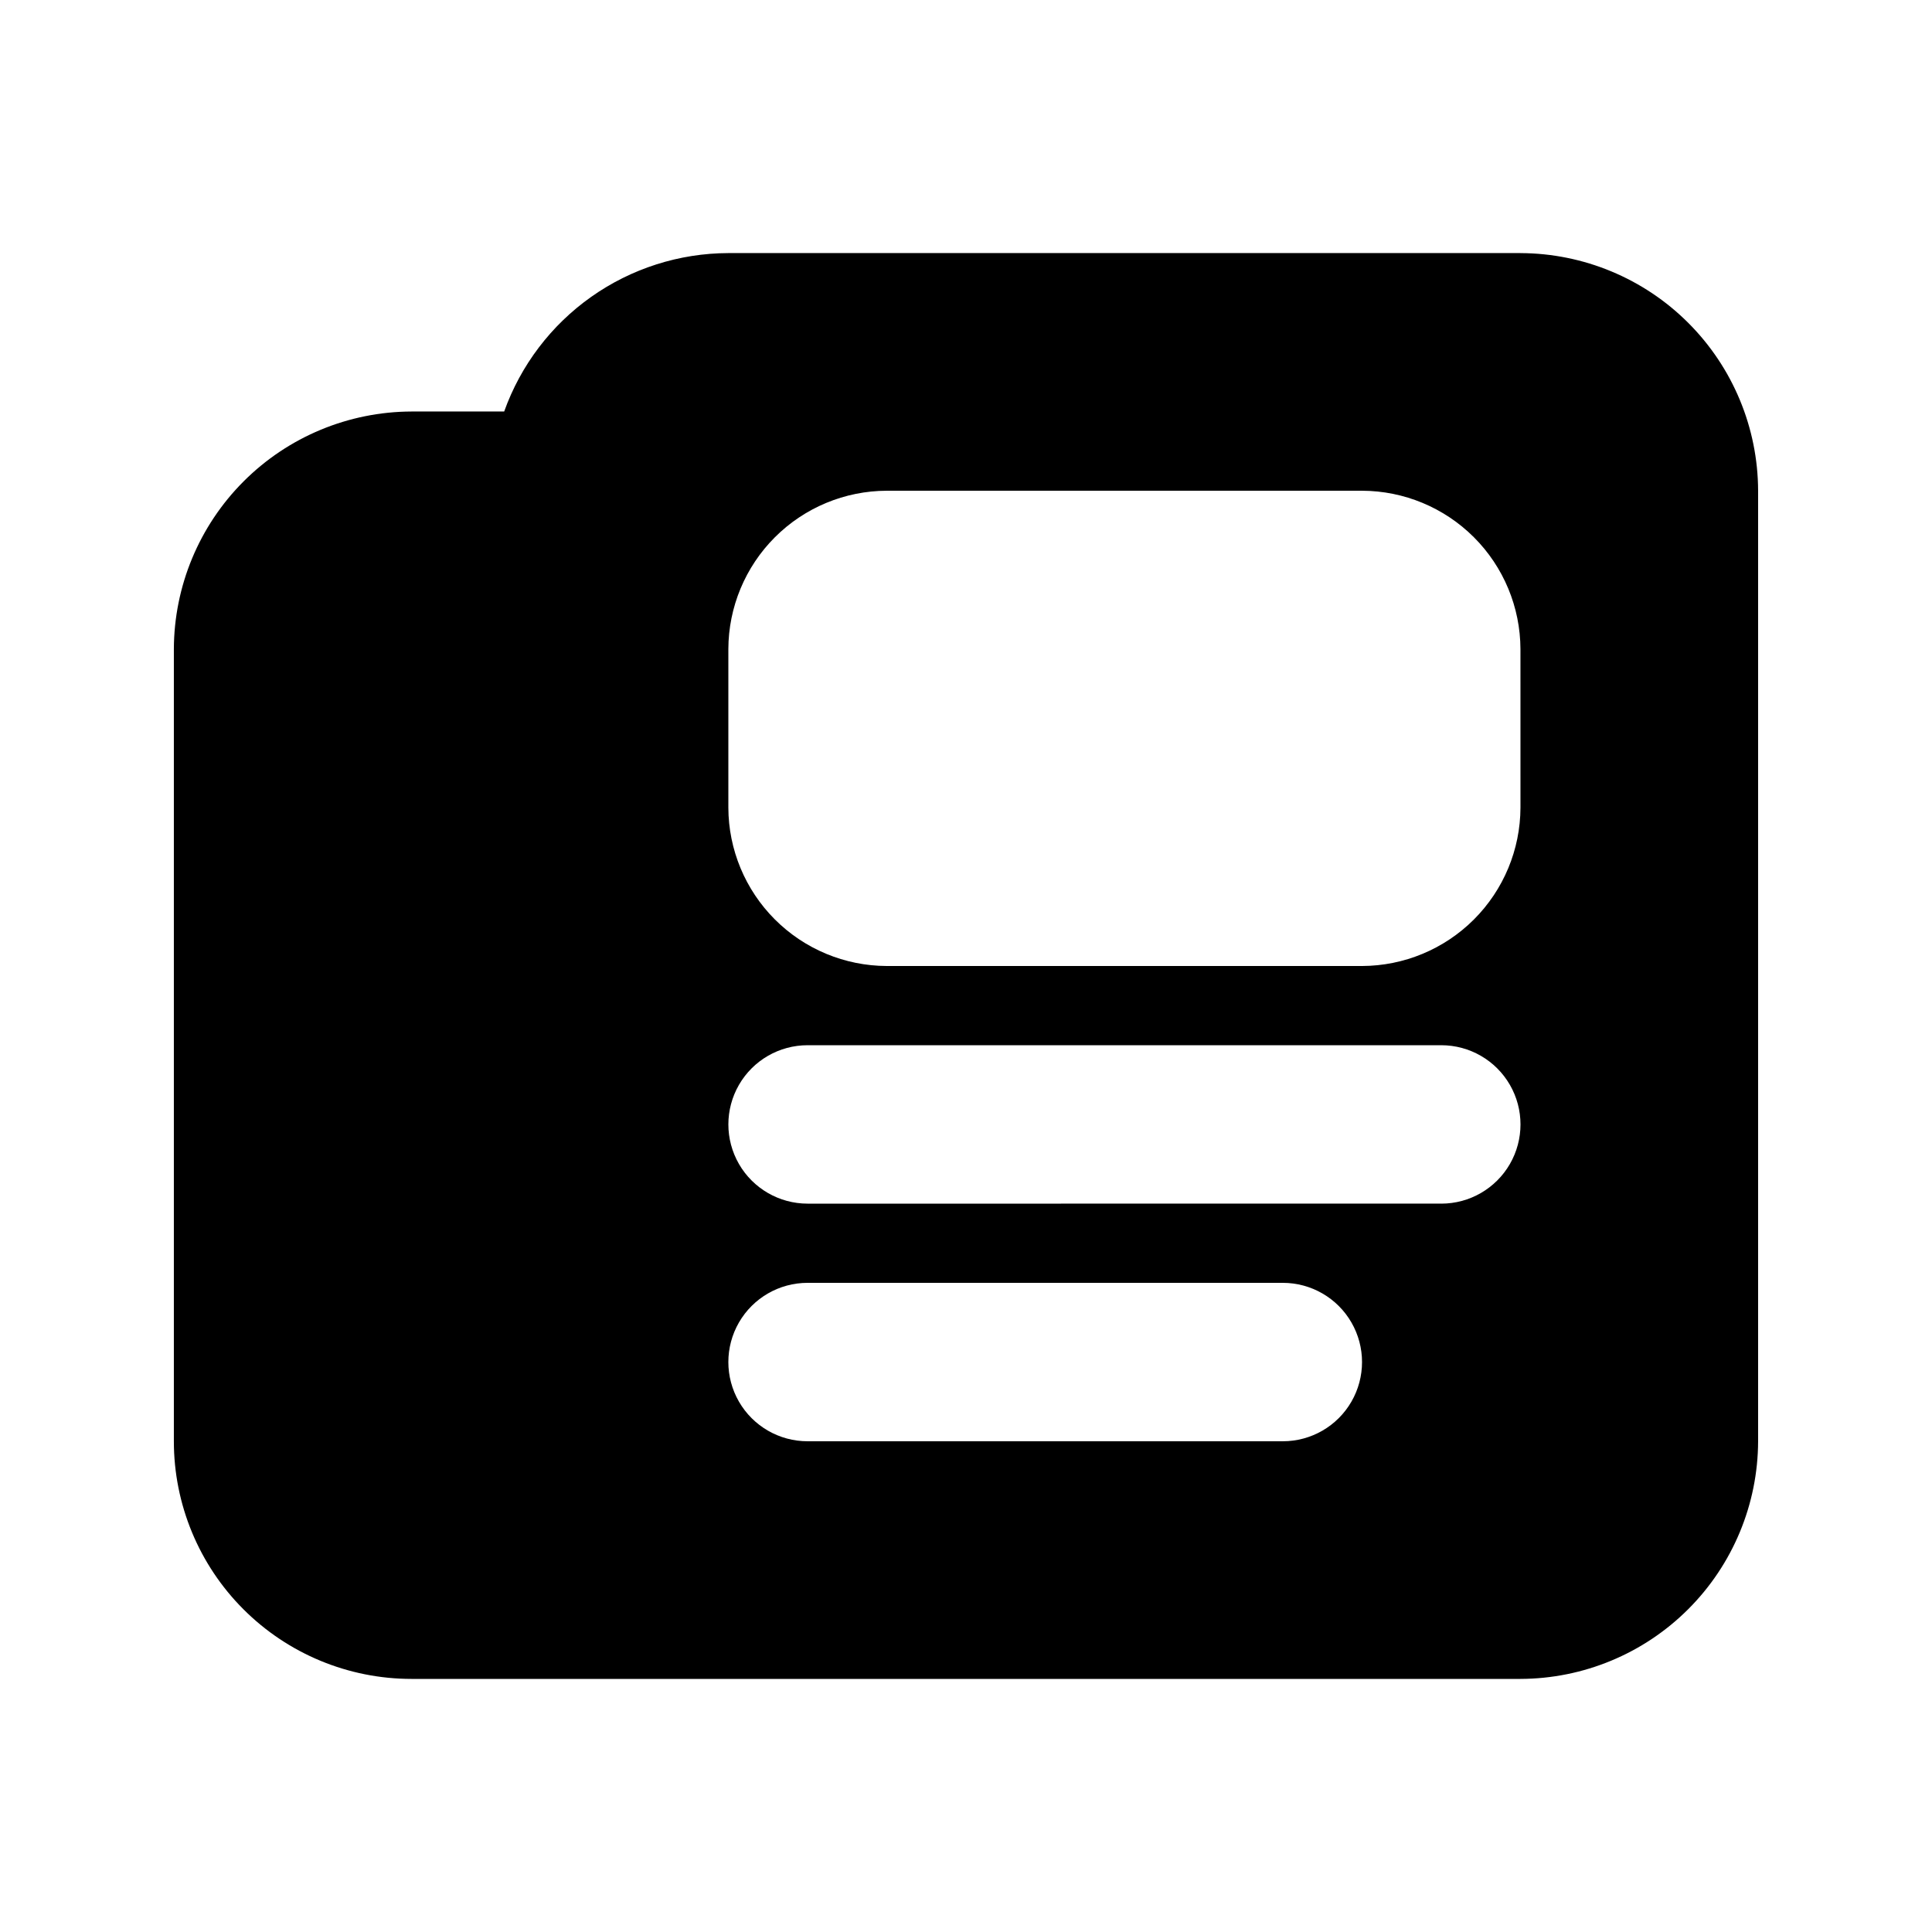
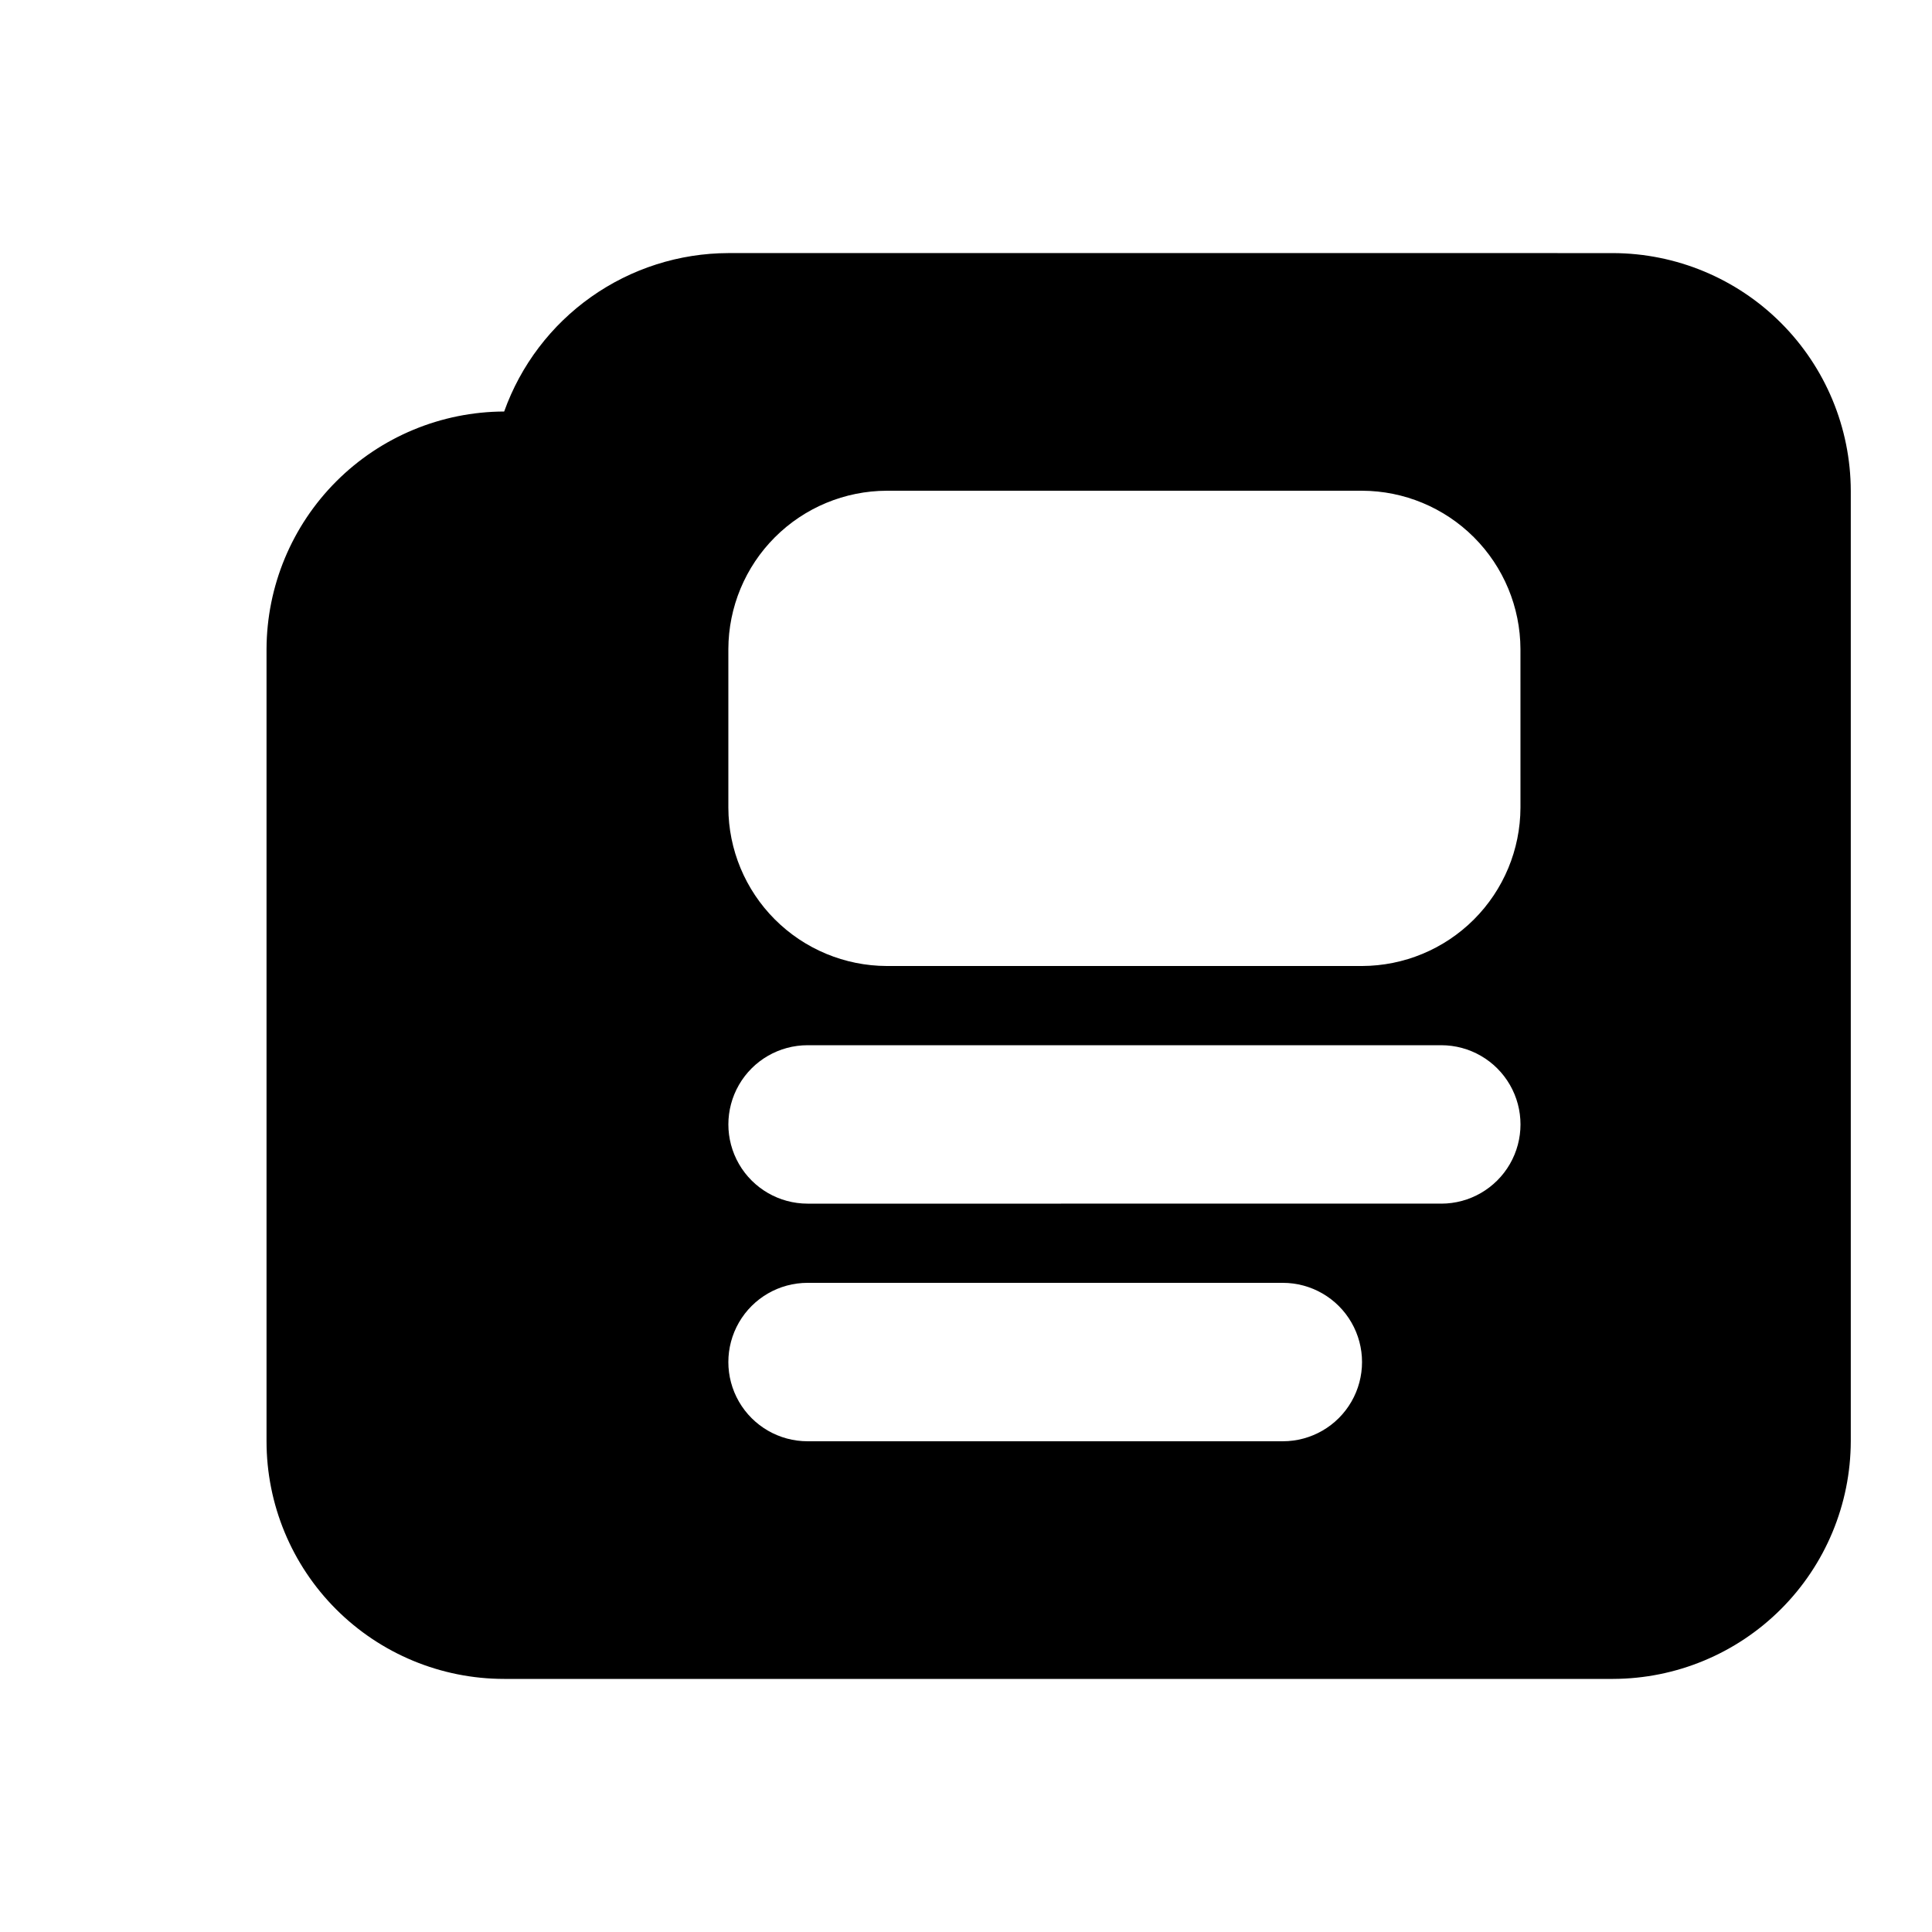
<svg xmlns="http://www.w3.org/2000/svg" fill="#000000" width="800px" height="800px" version="1.1" viewBox="144 144 512 512">
-   <path d="m546.94 211.07h-209.92c-13.02 0.035-25.711 4.086-36.344 11.602-10.629 7.512-18.684 18.121-23.066 30.383h-24.559c-16.688 0.051-32.676 6.699-44.477 18.5-11.801 11.801-18.449 27.789-18.5 44.477v209.92c0 16.703 6.633 32.723 18.445 44.531 11.809 11.812 27.828 18.445 44.531 18.445h293.89c16.688-0.047 32.68-6.699 44.477-18.5 11.801-11.797 18.453-27.789 18.5-44.477v-251.9c-0.047-16.688-6.699-32.676-18.5-44.477-11.797-11.801-27.789-18.449-44.477-18.5zm-62.977 314.88h-125.95c-7.5 0-14.43-4-18.18-10.496-3.75-6.492-3.75-14.496 0-20.992 3.75-6.492 10.68-10.496 18.18-10.496h125.95-0.004c7.5 0 14.434 4.004 18.18 10.496 3.75 6.496 3.75 14.5 0 20.992-3.746 6.496-10.68 10.496-18.18 10.496zm41.984-62.977-167.93 0.004c-7.5 0-14.43-4.004-18.18-10.496-3.75-6.496-3.75-14.5 0-20.992 3.75-6.496 10.68-10.496 18.18-10.496h167.94-0.004c7.5 0 14.43 4 18.18 10.496 3.75 6.492 3.75 14.496 0 20.992-3.75 6.492-10.68 10.496-18.18 10.496zm20.992-104.96v0.004c-0.031 11.125-4.465 21.781-12.332 29.648-7.867 7.867-18.527 12.301-29.652 12.336h-125.95c-11.125-0.035-21.785-4.469-29.652-12.336-7.867-7.867-12.301-18.523-12.332-29.648v-41.984c0.031-11.125 4.465-21.785 12.332-29.652 7.867-7.867 18.527-12.301 29.652-12.332h125.95-0.004c11.125 0.031 21.785 4.465 29.652 12.332 7.867 7.867 12.301 18.527 12.332 29.652z" />
+   <path d="m546.94 211.07h-209.92c-13.02 0.035-25.711 4.086-36.344 11.602-10.629 7.512-18.684 18.121-23.066 30.383c-16.688 0.051-32.676 6.699-44.477 18.5-11.801 11.801-18.449 27.789-18.5 44.477v209.92c0 16.703 6.633 32.723 18.445 44.531 11.809 11.812 27.828 18.445 44.531 18.445h293.89c16.688-0.047 32.68-6.699 44.477-18.5 11.801-11.797 18.453-27.789 18.5-44.477v-251.9c-0.047-16.688-6.699-32.676-18.5-44.477-11.797-11.801-27.789-18.449-44.477-18.5zm-62.977 314.88h-125.95c-7.5 0-14.43-4-18.18-10.496-3.75-6.492-3.75-14.496 0-20.992 3.75-6.492 10.68-10.496 18.18-10.496h125.95-0.004c7.5 0 14.434 4.004 18.18 10.496 3.75 6.496 3.75 14.5 0 20.992-3.746 6.496-10.68 10.496-18.18 10.496zm41.984-62.977-167.93 0.004c-7.5 0-14.43-4.004-18.18-10.496-3.75-6.496-3.75-14.5 0-20.992 3.75-6.496 10.68-10.496 18.18-10.496h167.94-0.004c7.5 0 14.43 4 18.18 10.496 3.75 6.492 3.75 14.496 0 20.992-3.75 6.492-10.68 10.496-18.18 10.496zm20.992-104.96v0.004c-0.031 11.125-4.465 21.781-12.332 29.648-7.867 7.867-18.527 12.301-29.652 12.336h-125.95c-11.125-0.035-21.785-4.469-29.652-12.336-7.867-7.867-12.301-18.523-12.332-29.648v-41.984c0.031-11.125 4.465-21.785 12.332-29.652 7.867-7.867 18.527-12.301 29.652-12.332h125.95-0.004c11.125 0.031 21.785 4.465 29.652 12.332 7.867 7.867 12.301 18.527 12.332 29.652z" />
</svg>